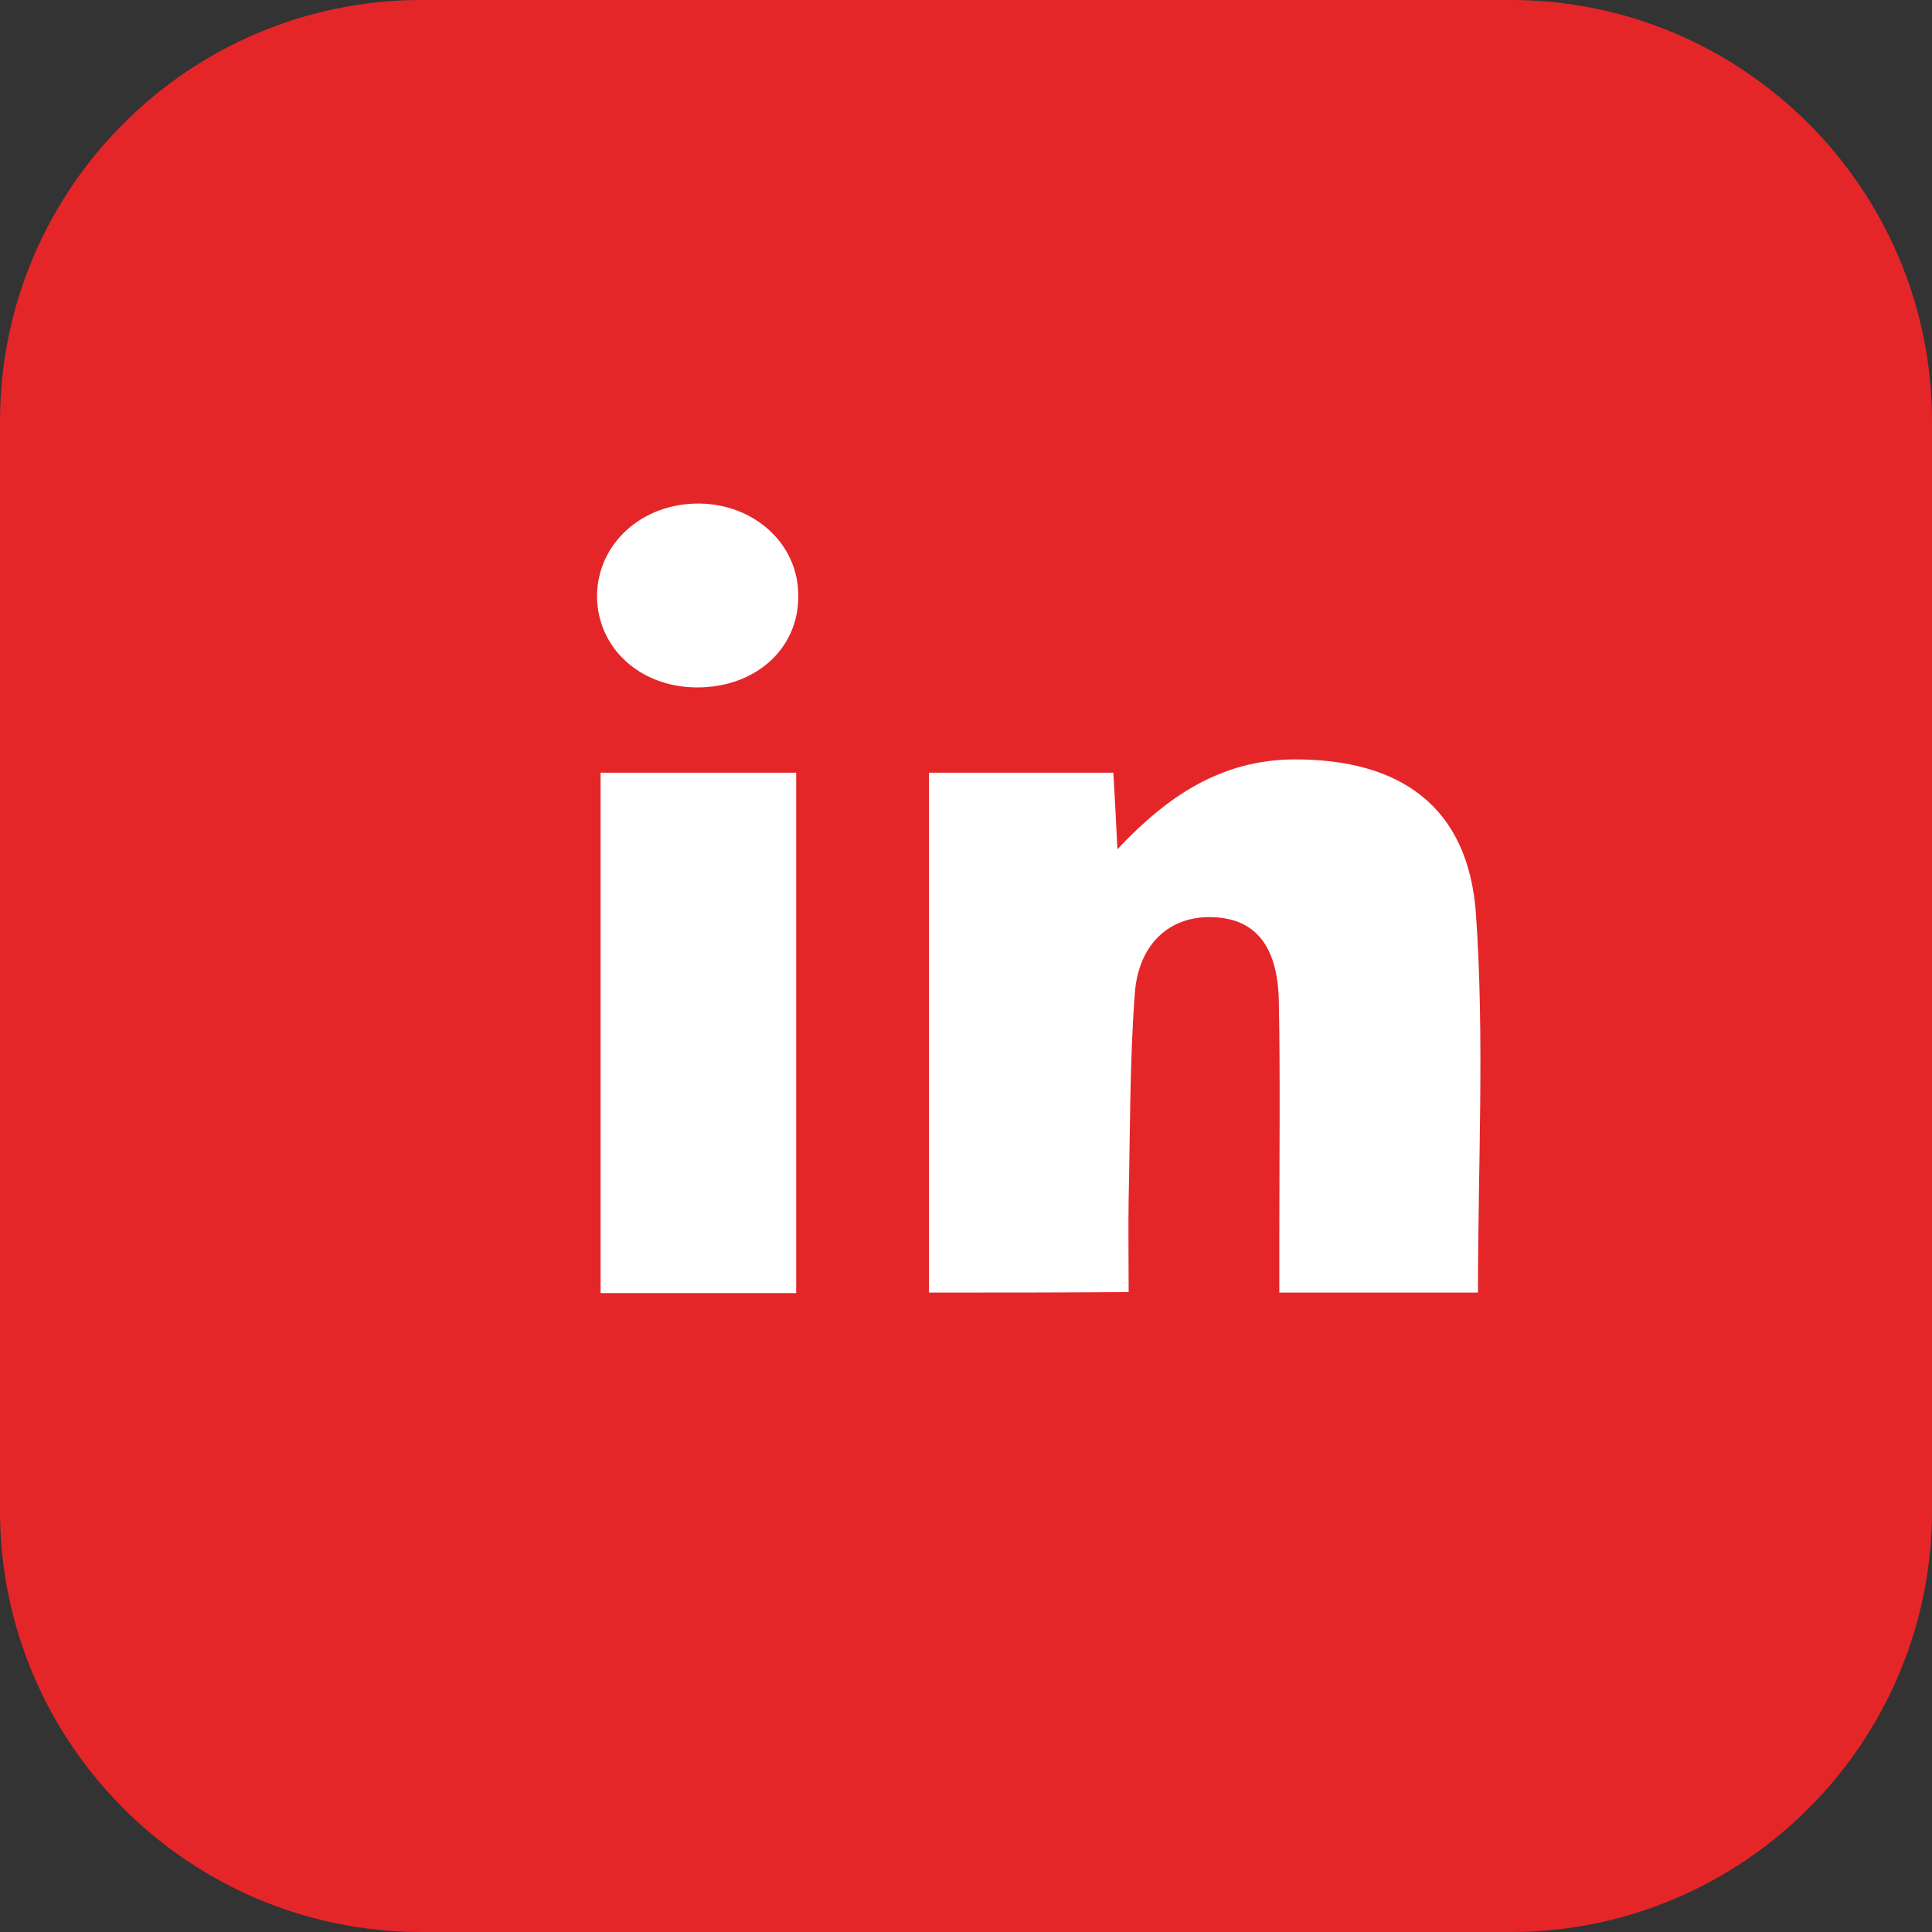
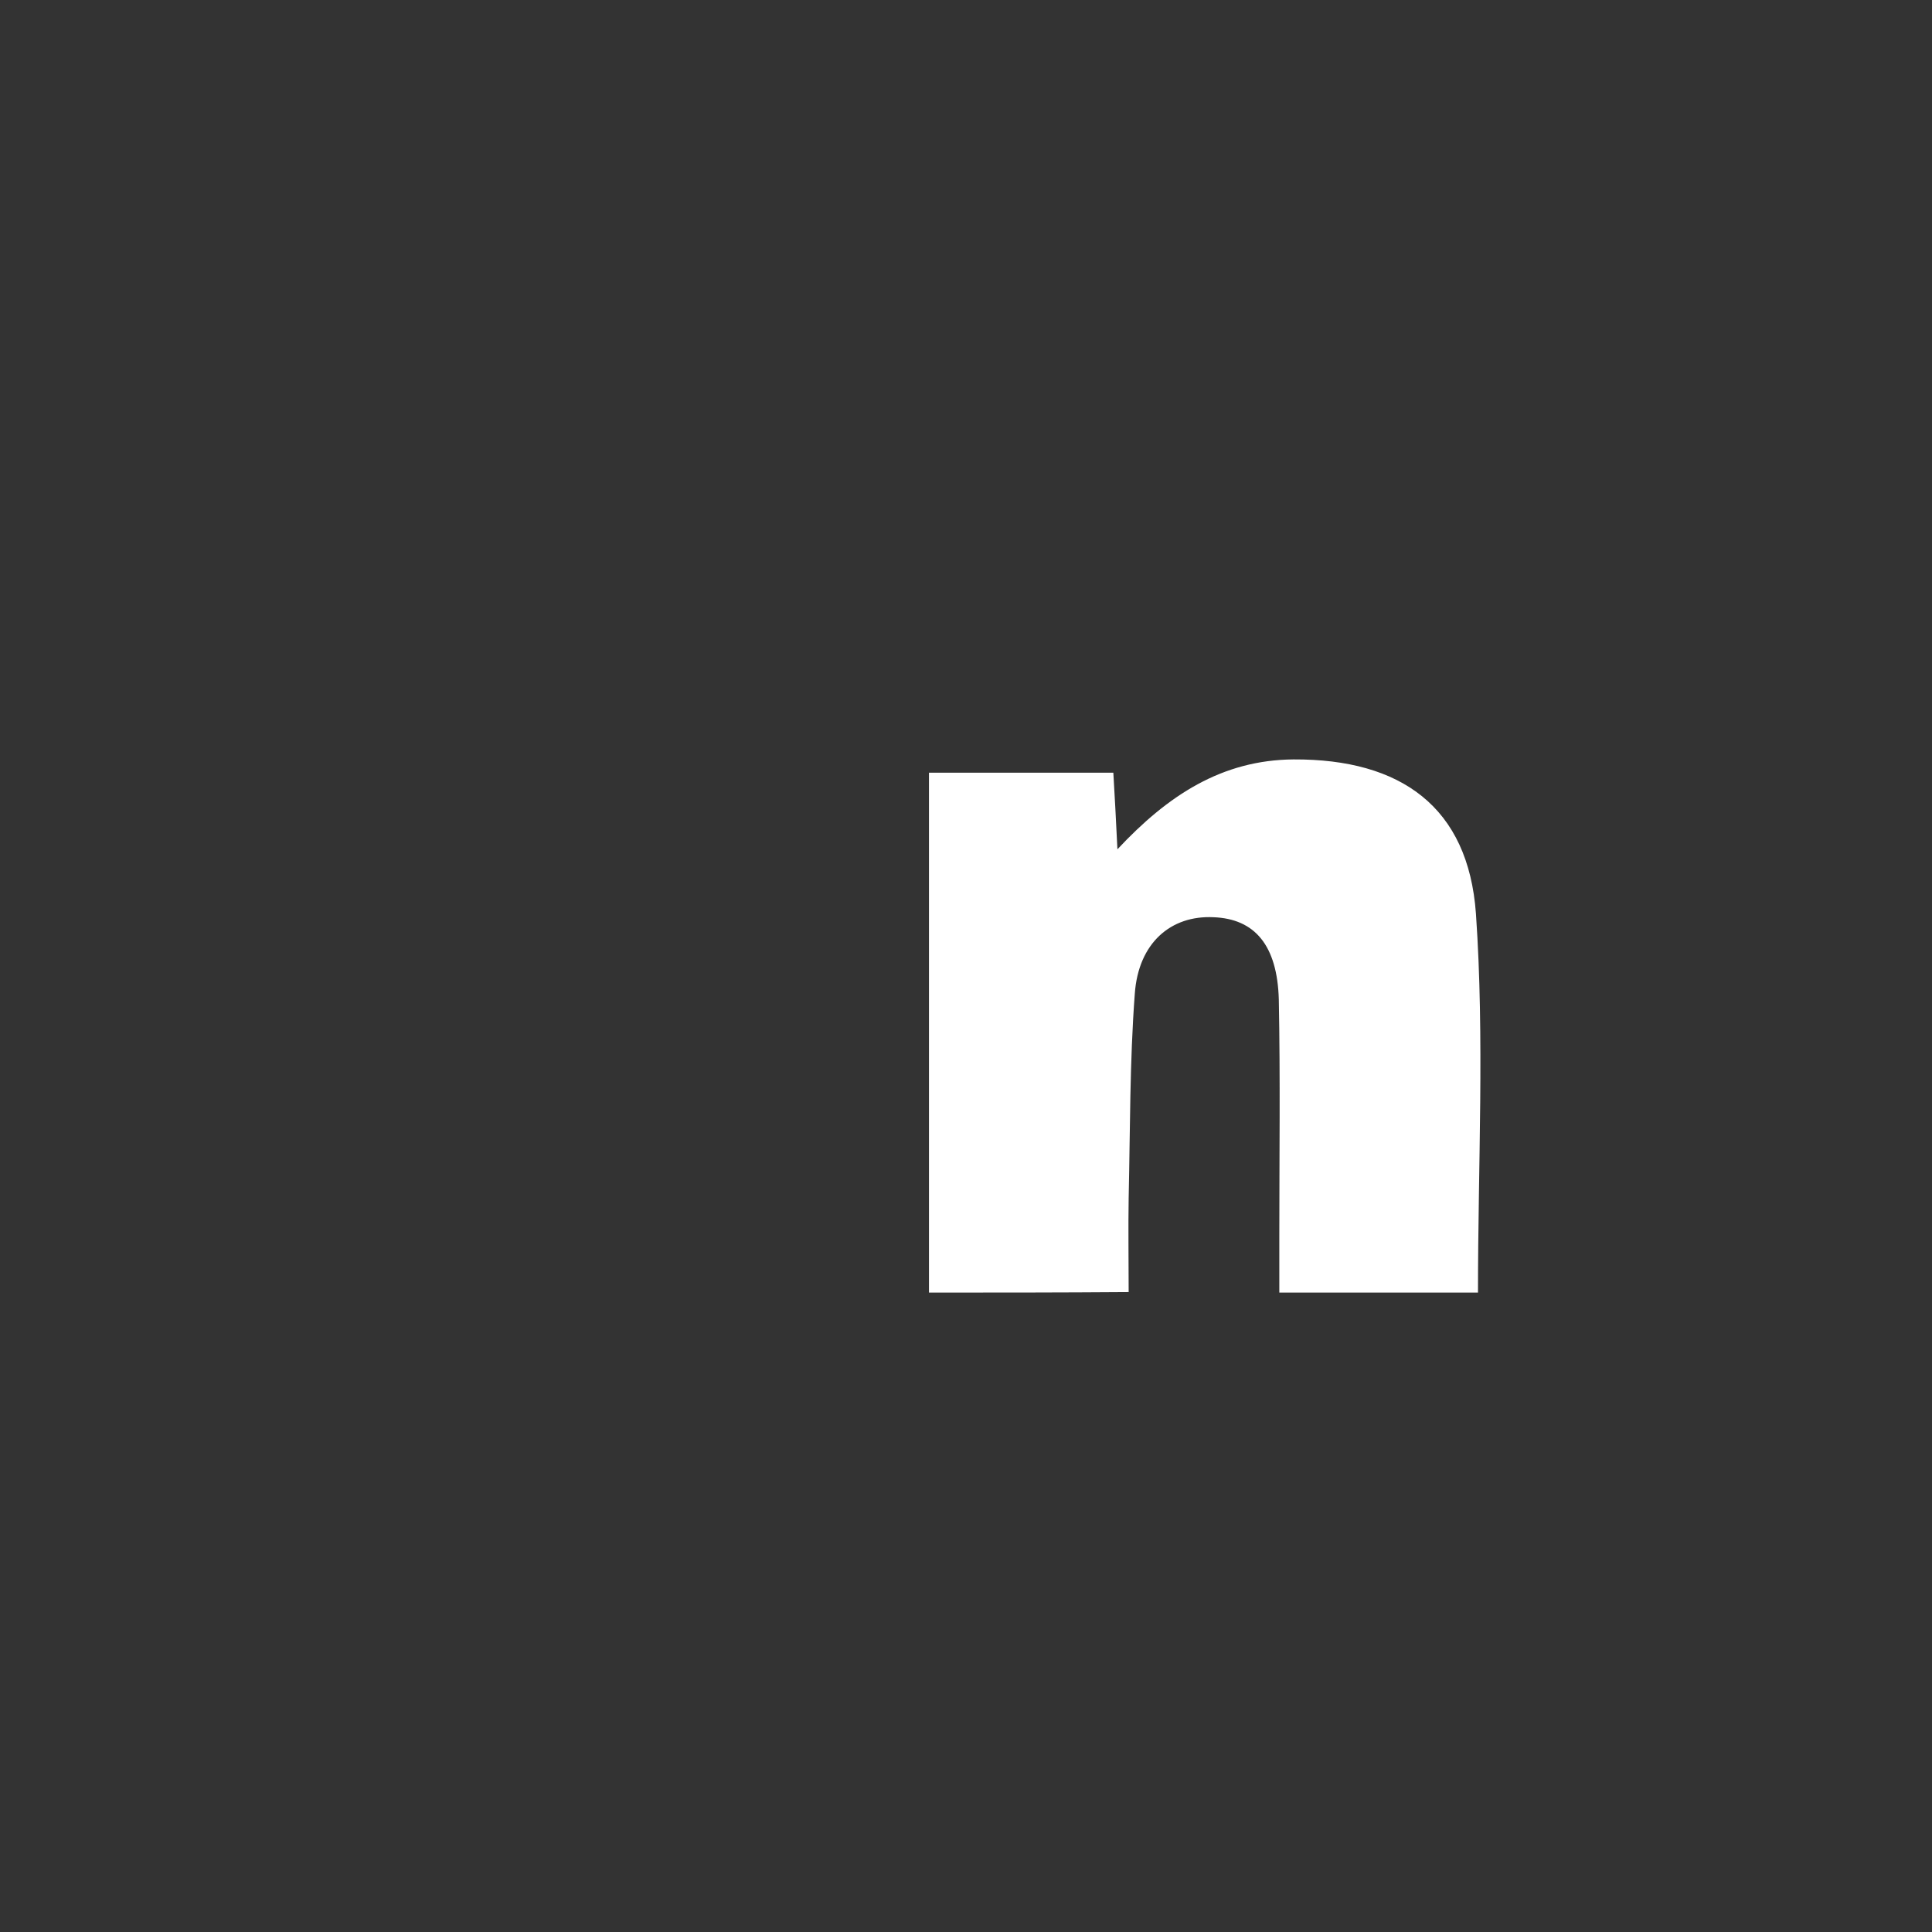
<svg xmlns="http://www.w3.org/2000/svg" version="1.1" id="Capa_1" x="0px" y="0px" viewBox="0 0 37.83 37.83" style="enable-background:new 0 0 37.83 37.83;" xml:space="preserve">
  <rect x="0" y="0" width="37.83" height="37.83" fill="#333333" stroke="none" />
  <style type="text/css">
	.st0{fill:#E52629;}
	.st1{fill:#FFFFFF;}
</style>
  <g>
-     <path class="st0" d="M29.58,37.83H8.25C3.7,37.83,0,34.13,0,29.58V8.25C0,3.7,3.7,0,8.25,0h21.33c4.55,0,8.25,3.7,8.25,8.25v21.33   C37.83,34.13,34.13,37.83,29.58,37.83z" />
-   </g>
+     </g>
  <g>
    <path class="st1" d="M18.19,25.31c0-3.44,0-6.78,0-10.18c1.22,0,2.39,0,3.61,0c0.03,0.48,0.05,0.91,0.08,1.5   c0.99-1.06,2.05-1.75,3.45-1.76c2.1-0.01,3.42,0.93,3.57,3.02c0.17,2.45,0.04,4.91,0.04,7.42c-1.27,0-2.51,0-3.89,0   c0-0.36,0-0.73,0-1.1c0-1.55,0.02-3.09-0.01-4.64c-0.03-1.06-0.47-1.58-1.28-1.61c-0.83-0.04-1.47,0.5-1.54,1.5   c-0.1,1.33-0.09,2.67-0.12,4c-0.01,0.59,0,1.18,0,1.84C20.77,25.31,19.51,25.31,18.19,25.31z" />
-     <path class="st1" d="M11.76,15.13c1.29,0,2.53,0,3.83,0c0,3.4,0,6.76,0,10.19c-1.26,0-2.52,0-3.83,0   C11.76,21.93,11.76,18.58,11.76,15.13z" />
-     <path class="st1" d="M13.63,13.46c-1.1-0.01-1.93-0.77-1.94-1.78c0-1.03,0.88-1.83,2-1.82c1.09,0.01,1.94,0.8,1.94,1.79   C15.65,12.7,14.79,13.47,13.63,13.46z" />
  </g>
</svg>